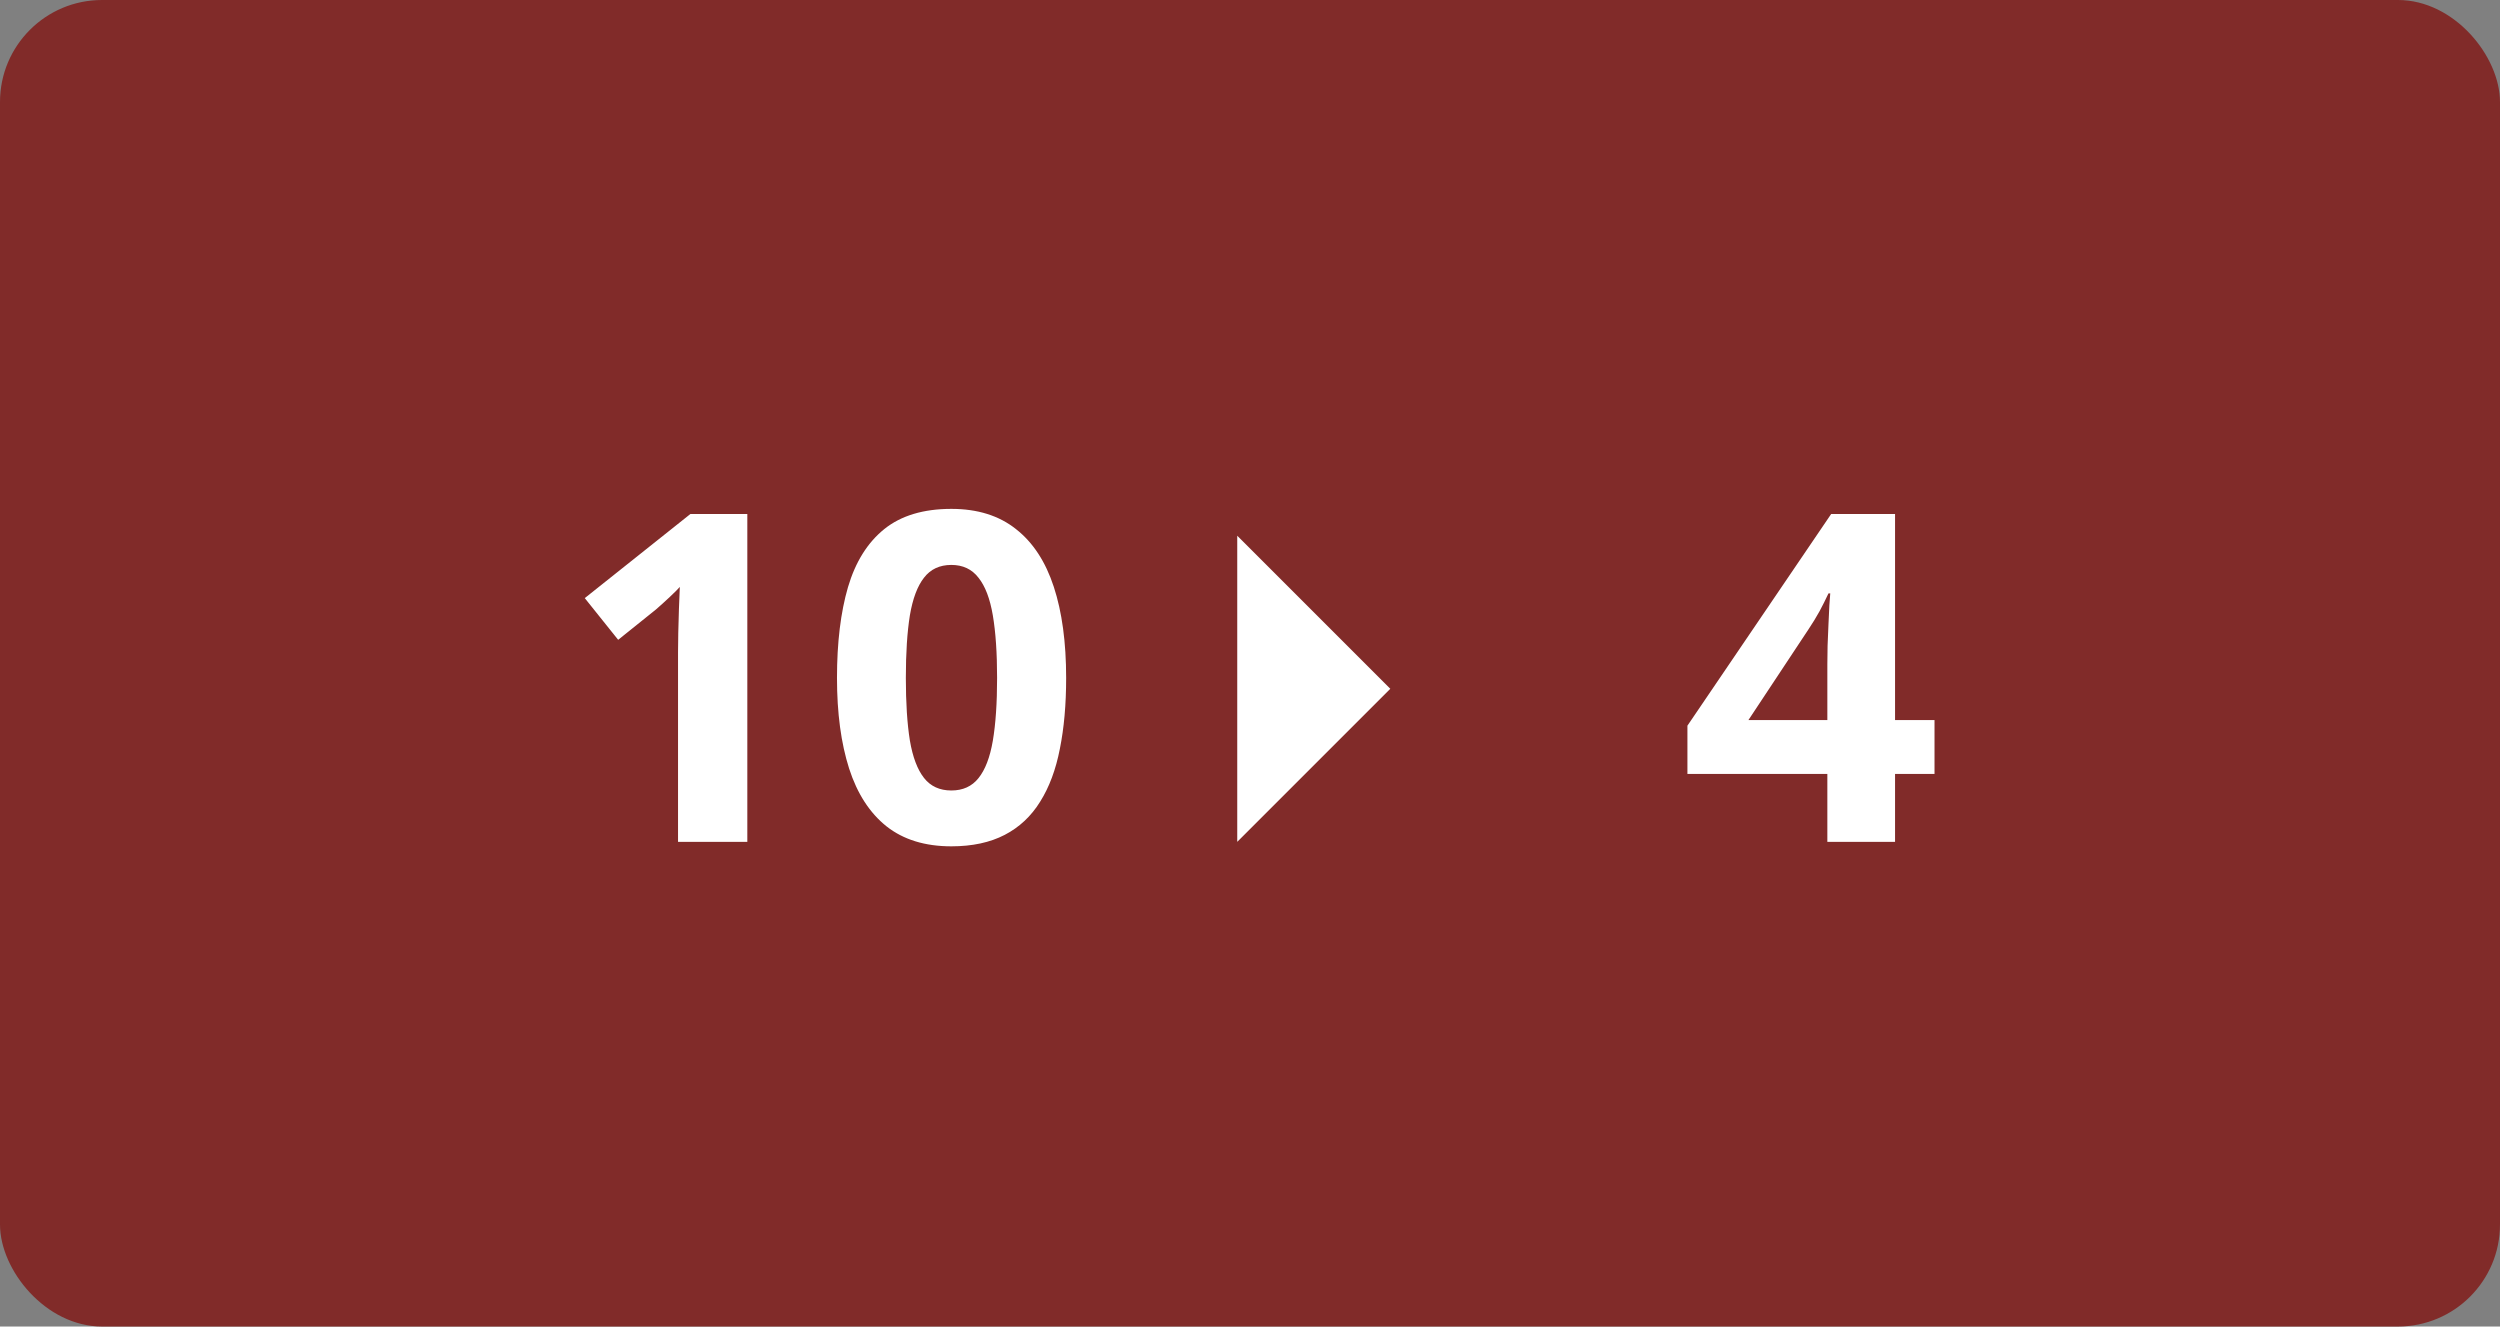
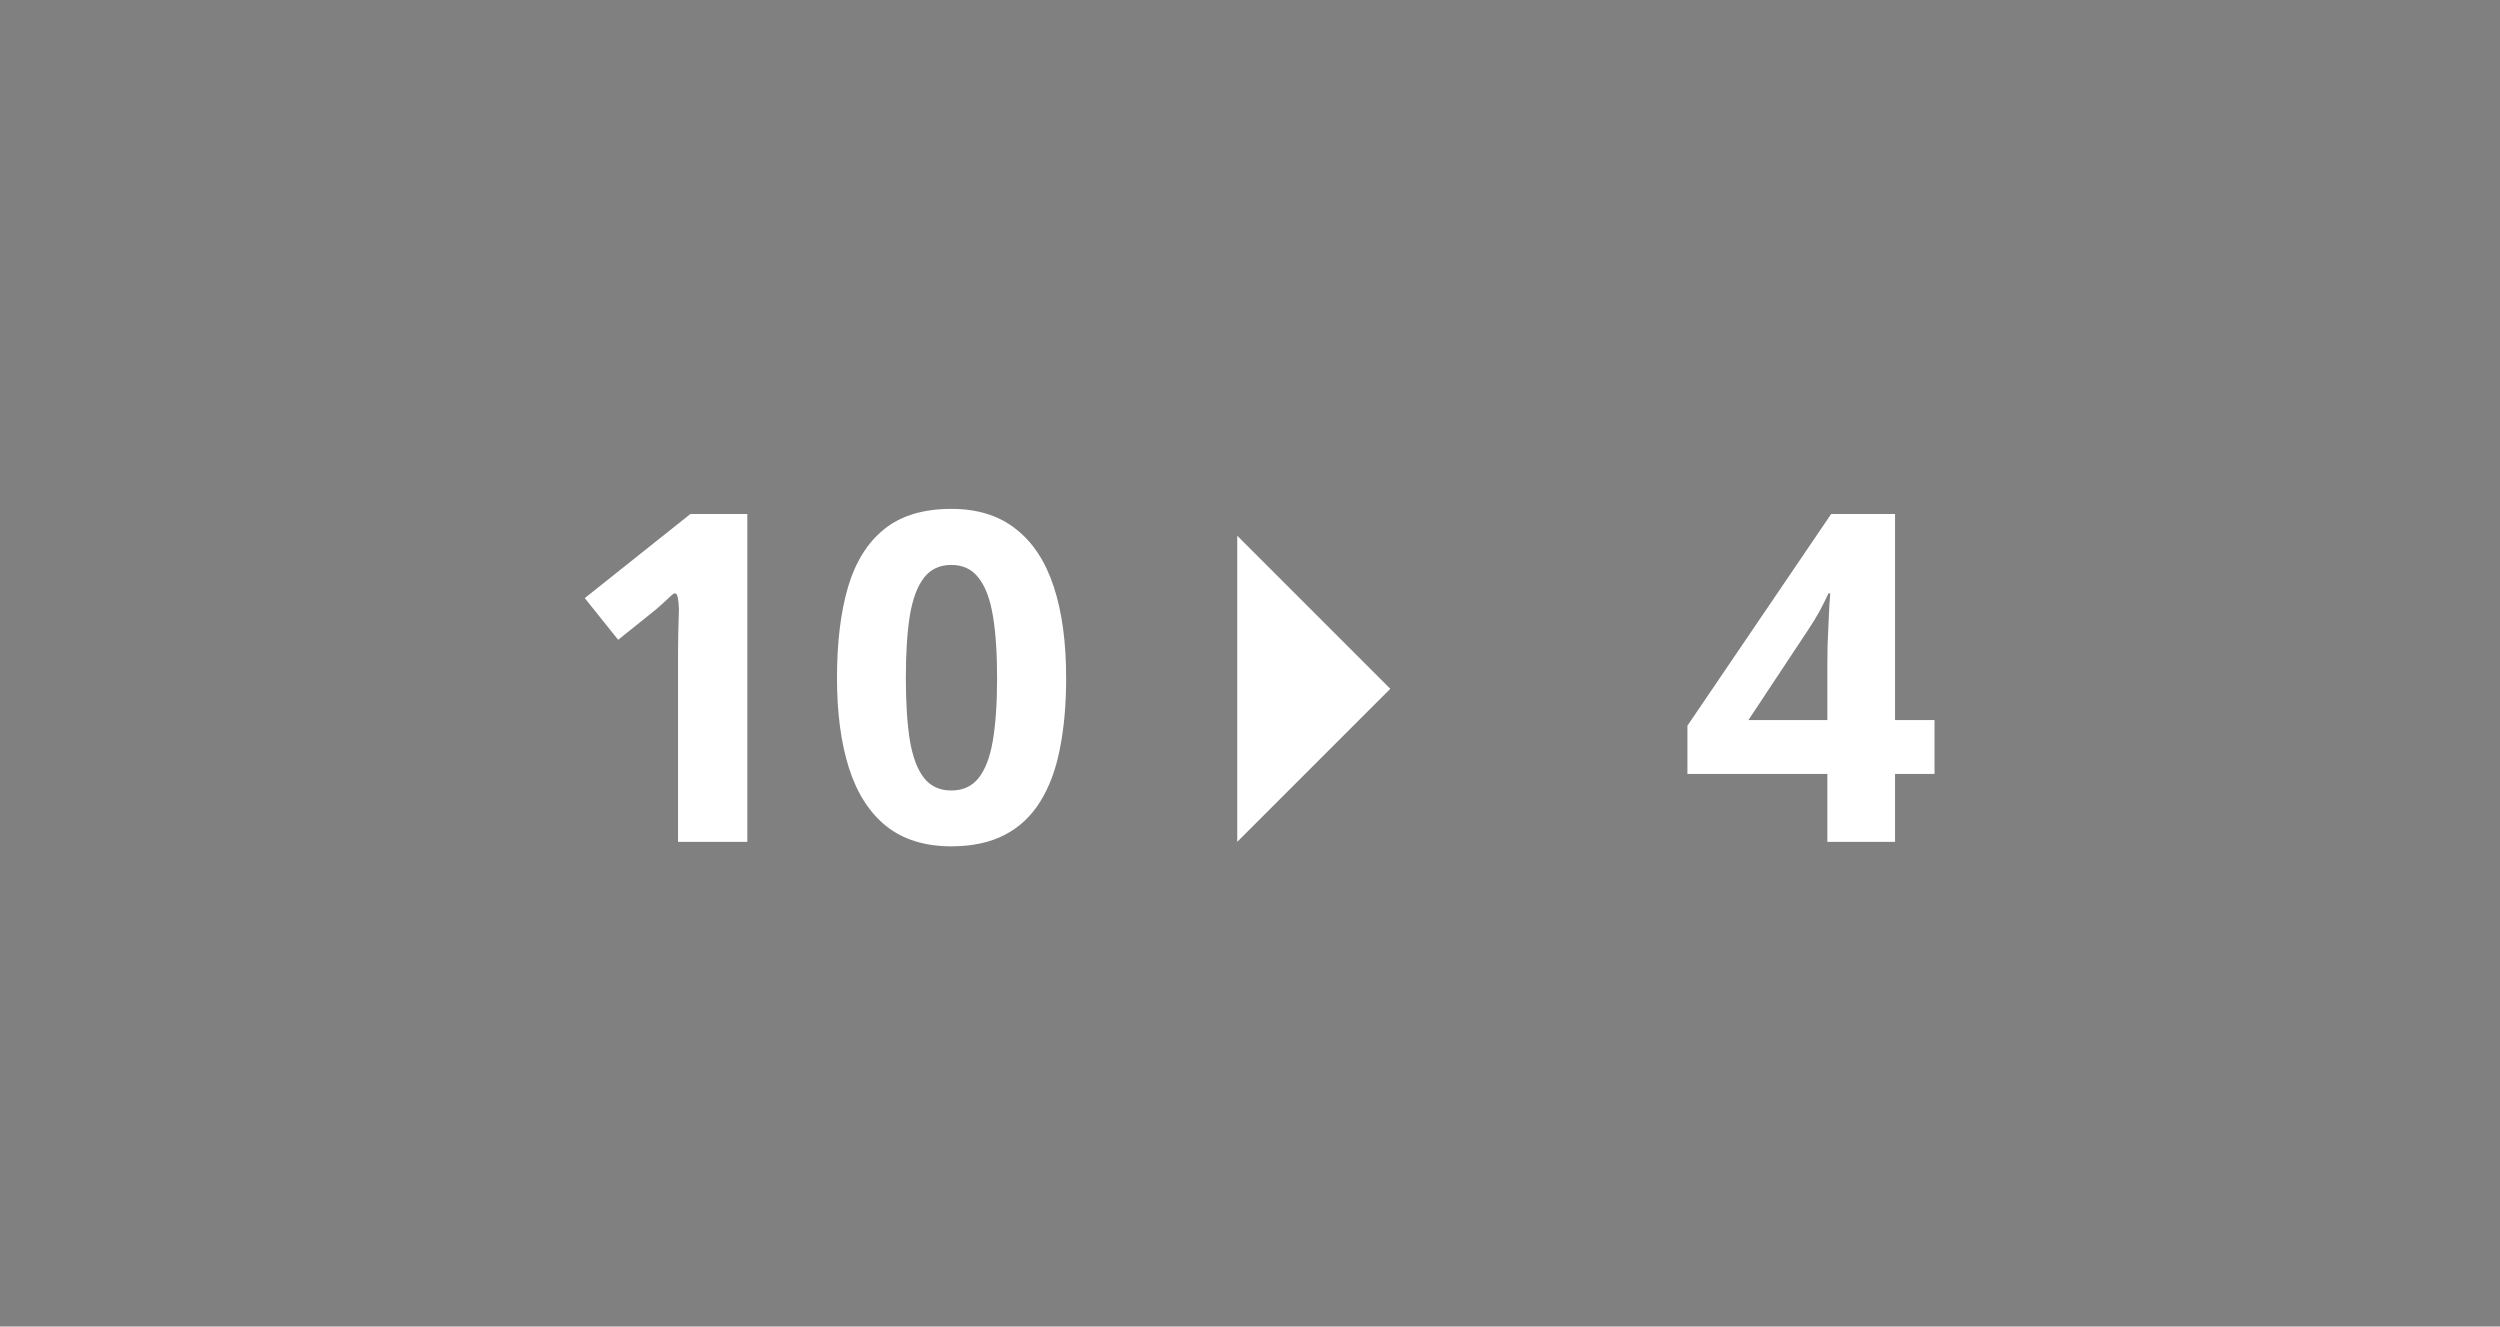
<svg xmlns="http://www.w3.org/2000/svg" width="98" height="52" viewBox="0 0 98 52" fill="none">
  <rect x="0" y="0" width="98" height="52" fill="#808080" stroke="none" />
-   <rect width="98" height="52" rx="4" fill="#812B29" />
-   <path d="M29.295 33H26.579V25.564C26.579 25.359 26.582 25.107 26.588 24.809C26.594 24.504 26.602 24.193 26.614 23.877C26.626 23.555 26.638 23.265 26.649 23.007C26.585 23.083 26.453 23.215 26.254 23.402C26.061 23.584 25.879 23.748 25.709 23.895L24.232 25.081L22.923 23.446L27.062 20.15H29.295V33ZM41.793 26.575C41.793 27.612 41.711 28.538 41.547 29.352C41.389 30.167 41.131 30.858 40.773 31.427C40.422 31.995 39.959 32.429 39.385 32.727C38.81 33.026 38.113 33.176 37.293 33.176C36.262 33.176 35.415 32.915 34.753 32.394C34.091 31.866 33.602 31.11 33.285 30.126C32.969 29.136 32.81 27.952 32.81 26.575C32.81 25.186 32.954 24 33.241 23.016C33.534 22.025 34.009 21.267 34.665 20.739C35.321 20.212 36.197 19.948 37.293 19.948C38.318 19.948 39.162 20.212 39.824 20.739C40.492 21.261 40.987 22.017 41.31 23.007C41.632 23.991 41.793 25.181 41.793 26.575ZM35.509 26.575C35.509 27.554 35.562 28.371 35.667 29.027C35.778 29.678 35.963 30.167 36.221 30.495C36.478 30.823 36.836 30.987 37.293 30.987C37.744 30.987 38.099 30.826 38.356 30.504C38.62 30.176 38.808 29.686 38.919 29.036C39.03 28.38 39.086 27.56 39.086 26.575C39.086 25.597 39.03 24.779 38.919 24.123C38.808 23.467 38.62 22.975 38.356 22.646C38.099 22.312 37.744 22.145 37.293 22.145C36.836 22.145 36.478 22.312 36.221 22.646C35.963 22.975 35.778 23.467 35.667 24.123C35.562 24.779 35.509 25.597 35.509 26.575ZM75.833 30.337H74.286V33H71.632V30.337H66.147V28.447L71.781 20.15H74.286V28.227H75.833V30.337ZM71.632 28.227V26.048C71.632 25.843 71.635 25.6 71.641 25.318C71.652 25.037 71.664 24.756 71.676 24.475C71.688 24.193 71.699 23.944 71.711 23.727C71.728 23.505 71.74 23.35 71.746 23.262H71.676C71.564 23.502 71.447 23.736 71.324 23.965C71.201 24.188 71.058 24.422 70.894 24.668L68.538 28.227H71.632Z" fill="white" />
+   <path d="M29.295 33H26.579V25.564C26.579 25.359 26.582 25.107 26.588 24.809C26.594 24.504 26.602 24.193 26.614 23.877C26.585 23.083 26.453 23.215 26.254 23.402C26.061 23.584 25.879 23.748 25.709 23.895L24.232 25.081L22.923 23.446L27.062 20.15H29.295V33ZM41.793 26.575C41.793 27.612 41.711 28.538 41.547 29.352C41.389 30.167 41.131 30.858 40.773 31.427C40.422 31.995 39.959 32.429 39.385 32.727C38.81 33.026 38.113 33.176 37.293 33.176C36.262 33.176 35.415 32.915 34.753 32.394C34.091 31.866 33.602 31.11 33.285 30.126C32.969 29.136 32.81 27.952 32.81 26.575C32.81 25.186 32.954 24 33.241 23.016C33.534 22.025 34.009 21.267 34.665 20.739C35.321 20.212 36.197 19.948 37.293 19.948C38.318 19.948 39.162 20.212 39.824 20.739C40.492 21.261 40.987 22.017 41.31 23.007C41.632 23.991 41.793 25.181 41.793 26.575ZM35.509 26.575C35.509 27.554 35.562 28.371 35.667 29.027C35.778 29.678 35.963 30.167 36.221 30.495C36.478 30.823 36.836 30.987 37.293 30.987C37.744 30.987 38.099 30.826 38.356 30.504C38.62 30.176 38.808 29.686 38.919 29.036C39.03 28.38 39.086 27.56 39.086 26.575C39.086 25.597 39.03 24.779 38.919 24.123C38.808 23.467 38.62 22.975 38.356 22.646C38.099 22.312 37.744 22.145 37.293 22.145C36.836 22.145 36.478 22.312 36.221 22.646C35.963 22.975 35.778 23.467 35.667 24.123C35.562 24.779 35.509 25.597 35.509 26.575ZM75.833 30.337H74.286V33H71.632V30.337H66.147V28.447L71.781 20.15H74.286V28.227H75.833V30.337ZM71.632 28.227V26.048C71.632 25.843 71.635 25.6 71.641 25.318C71.652 25.037 71.664 24.756 71.676 24.475C71.688 24.193 71.699 23.944 71.711 23.727C71.728 23.505 71.74 23.35 71.746 23.262H71.676C71.564 23.502 71.447 23.736 71.324 23.965C71.201 24.188 71.058 24.422 70.894 24.668L68.538 28.227H71.632Z" fill="white" />
  <path d="M48.5 21L54.5 27L48.5 33L48.5 21Z" fill="white" />
</svg>